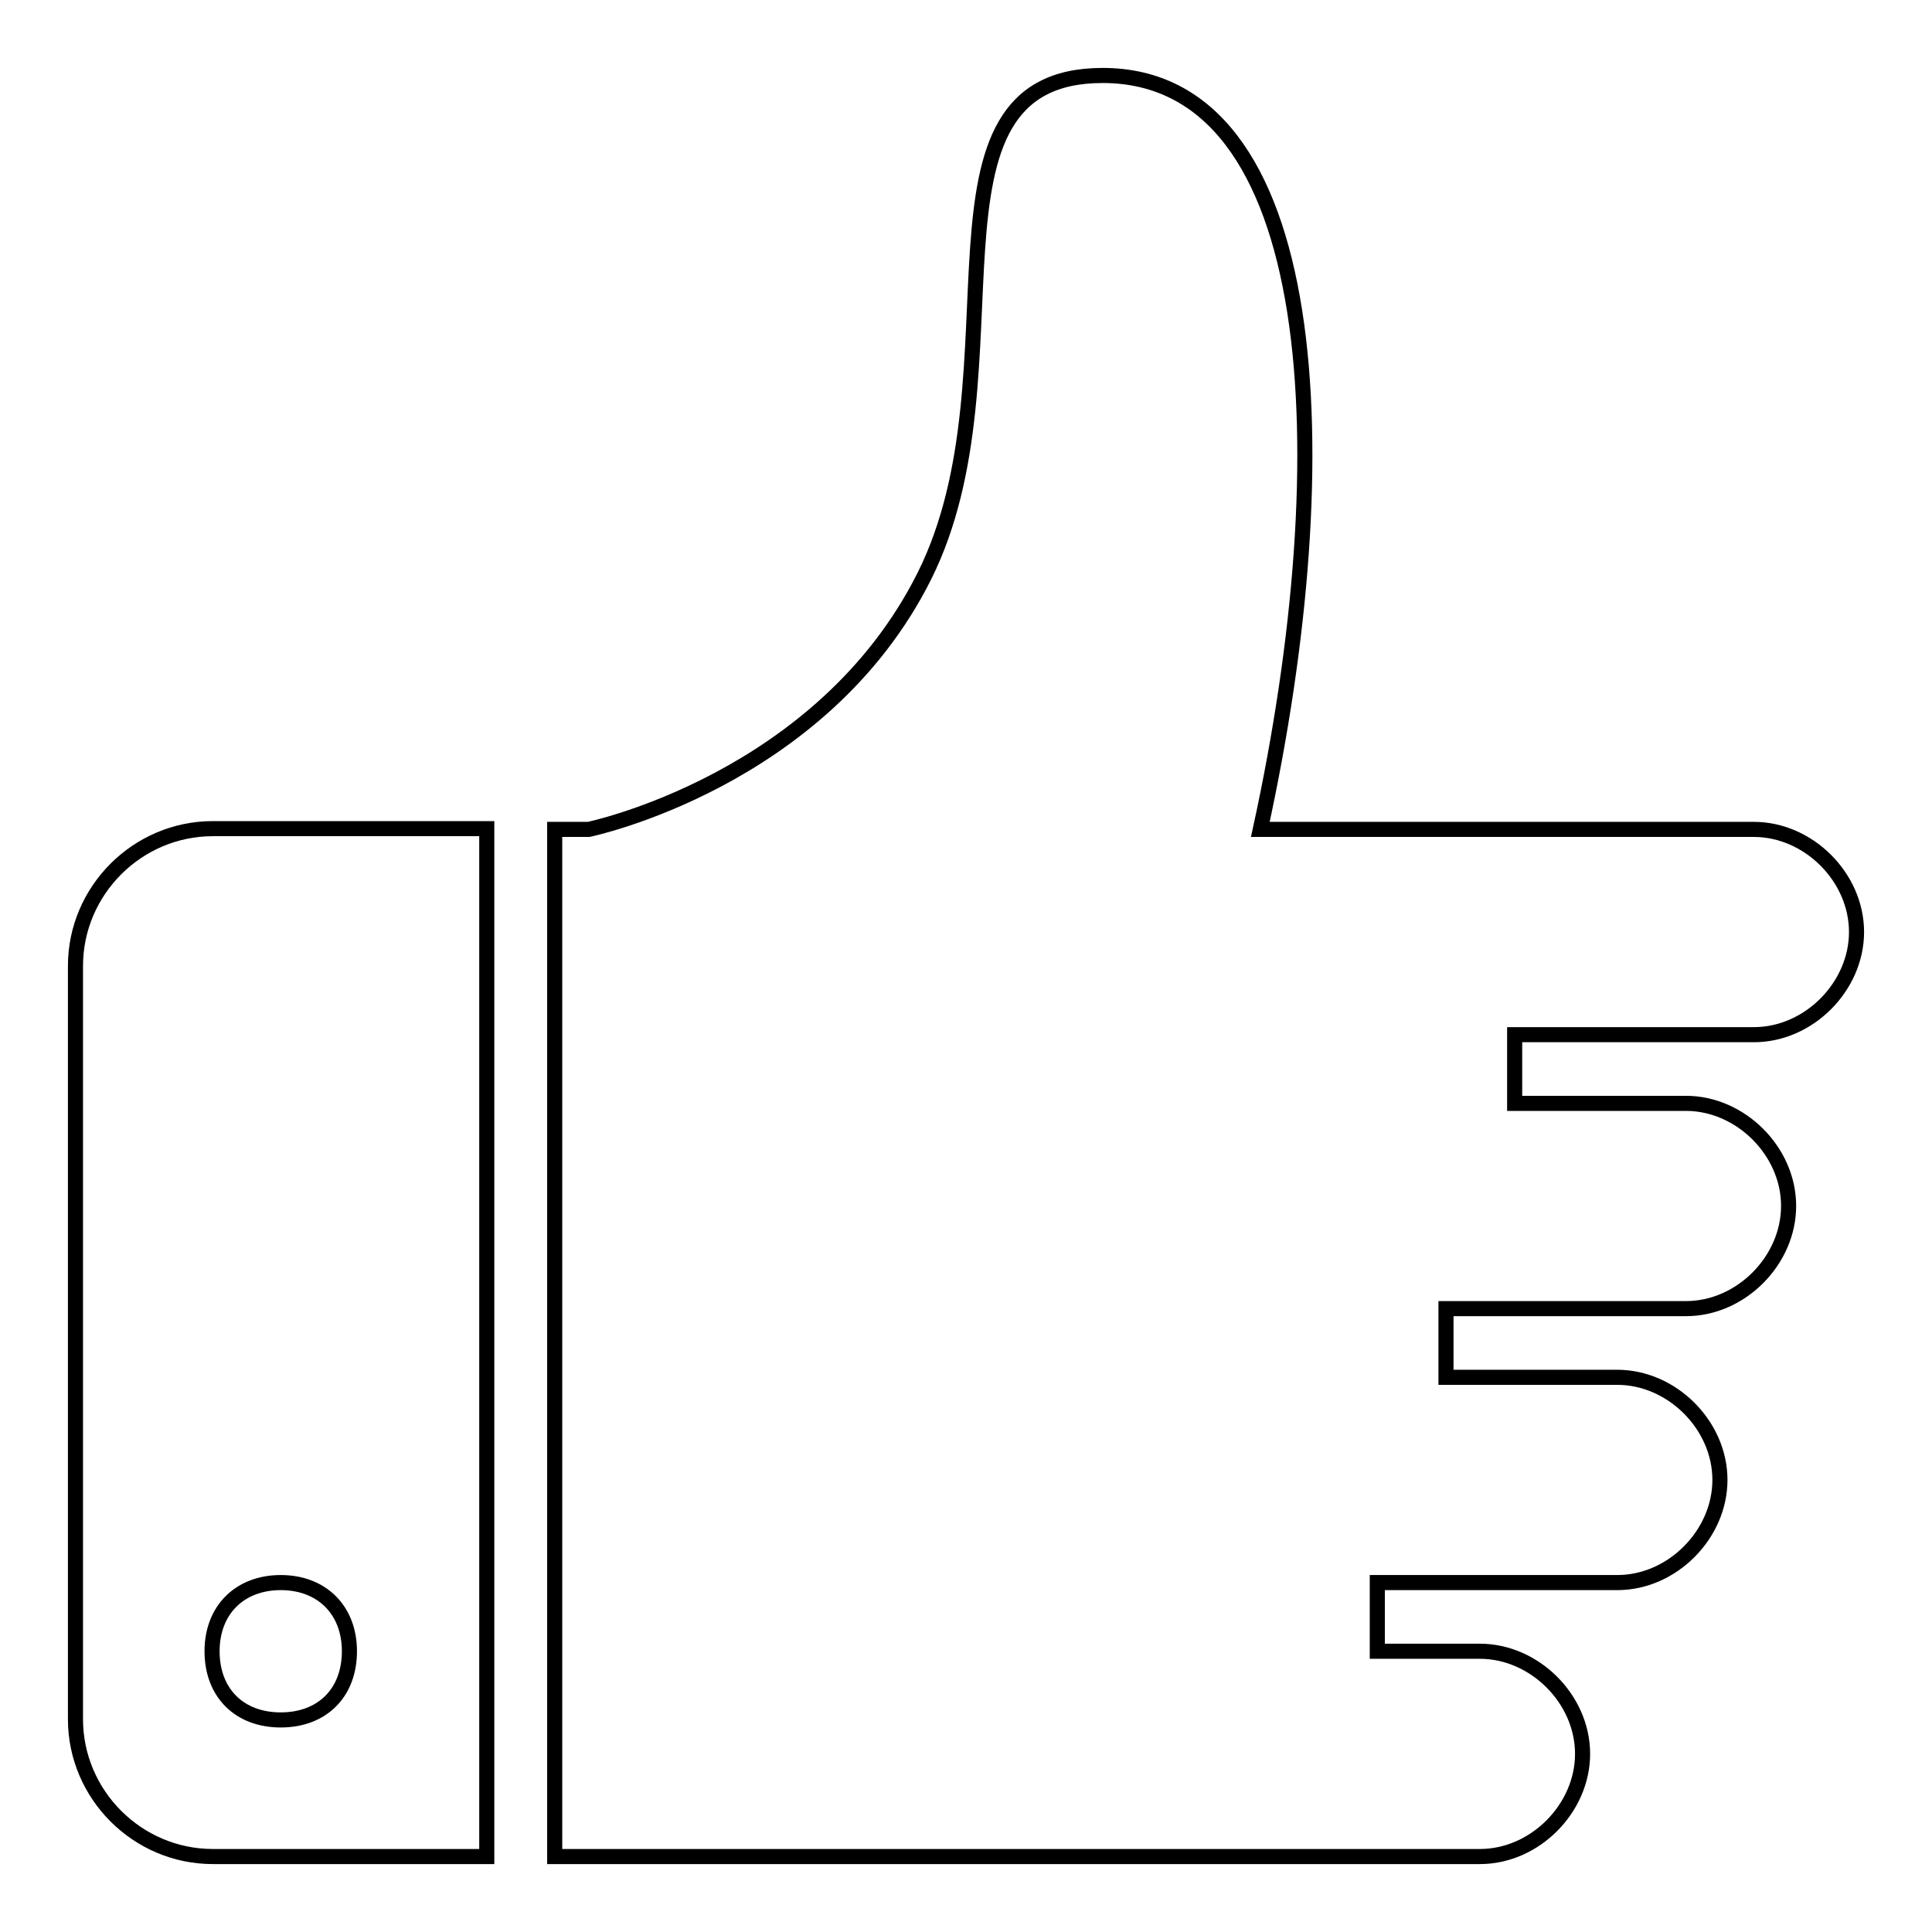
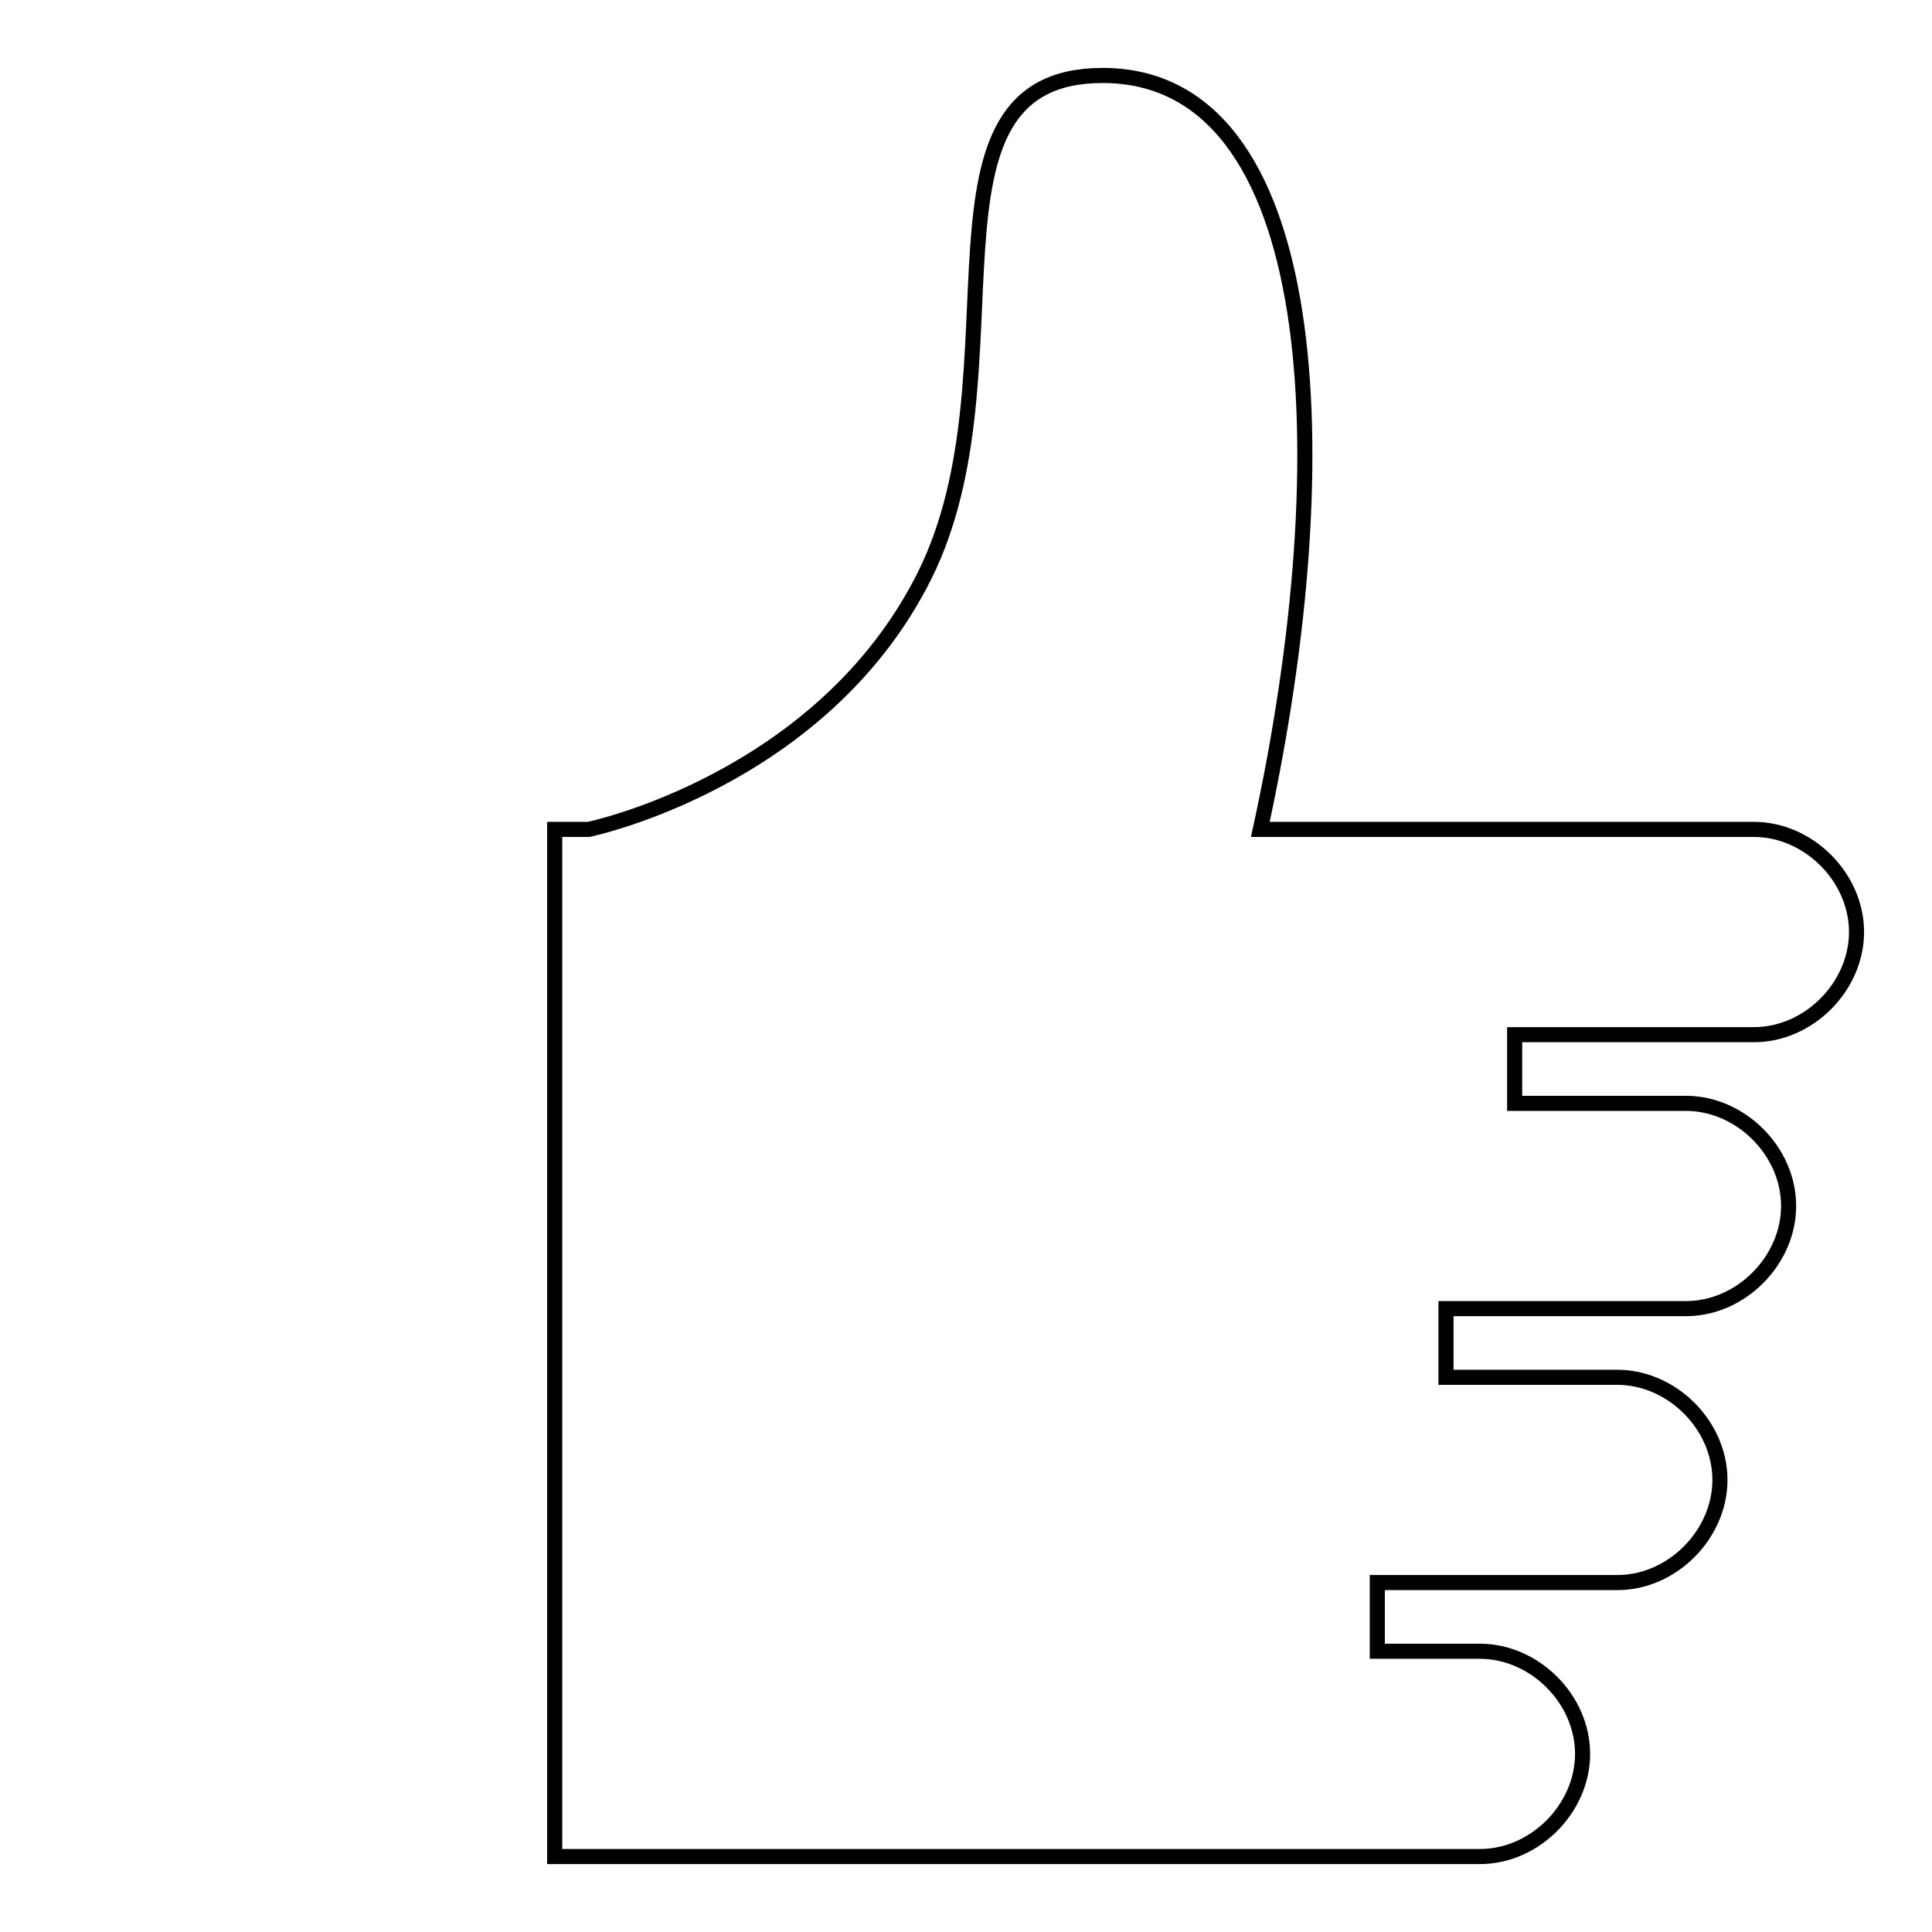
<svg xmlns="http://www.w3.org/2000/svg" version="1.1" x="0px" y="0px" viewBox="0 0 256 256" enable-background="new 0 0 256 256" xml:space="preserve">
  <g>
    <g>
      <g>
        <g>
          <path stroke-width="2" fill-opacity="0" stroke="#000000" d="M232.4,137.1c7.3,0,13.6-6.4,13.6-13.6c0-7.3-6.4-13.6-13.6-13.6H167c10.9-49.9,8.2-99.9-20.9-99.9c-26.3,0-10,39-23.6,66.3c-13.6,27.2-44.5,33.6-44.5,33.6h-4.5V246h89h33.6c7.3,0,13.6-6.4,13.6-13.6c0-7.3-6.4-13.6-13.6-13.6h-13.6v-9.1h31.8c7.3,0,13.6-6.4,13.6-13.6c0-7.3-6.4-13.6-13.6-13.6h-22.7v-9.1h31.8c7.3,0,13.6-6.4,13.6-13.6c0-7.3-6.4-13.6-13.6-13.6h-22.7v-9.1L232.4,137.1L232.4,137.1z" />
-           <path stroke-width="2" fill-opacity="0" stroke="#000000" d="M10,128v99.8c0,10,8.2,18.2,18.2,18.2h36.3V109.8H28.2C18.2,109.8,10,118,10,128z M37.2,209.7c5.4,0,9.1,3.6,9.1,9.1s-3.6,9.1-9.1,9.1s-9.1-3.6-9.1-9.1S31.8,209.7,37.2,209.7z" />
        </g>
      </g>
      <g />
      <g />
      <g />
      <g />
      <g />
      <g />
      <g />
      <g />
      <g />
      <g />
      <g />
      <g />
      <g />
      <g />
      <g />
    </g>
  </g>
</svg>